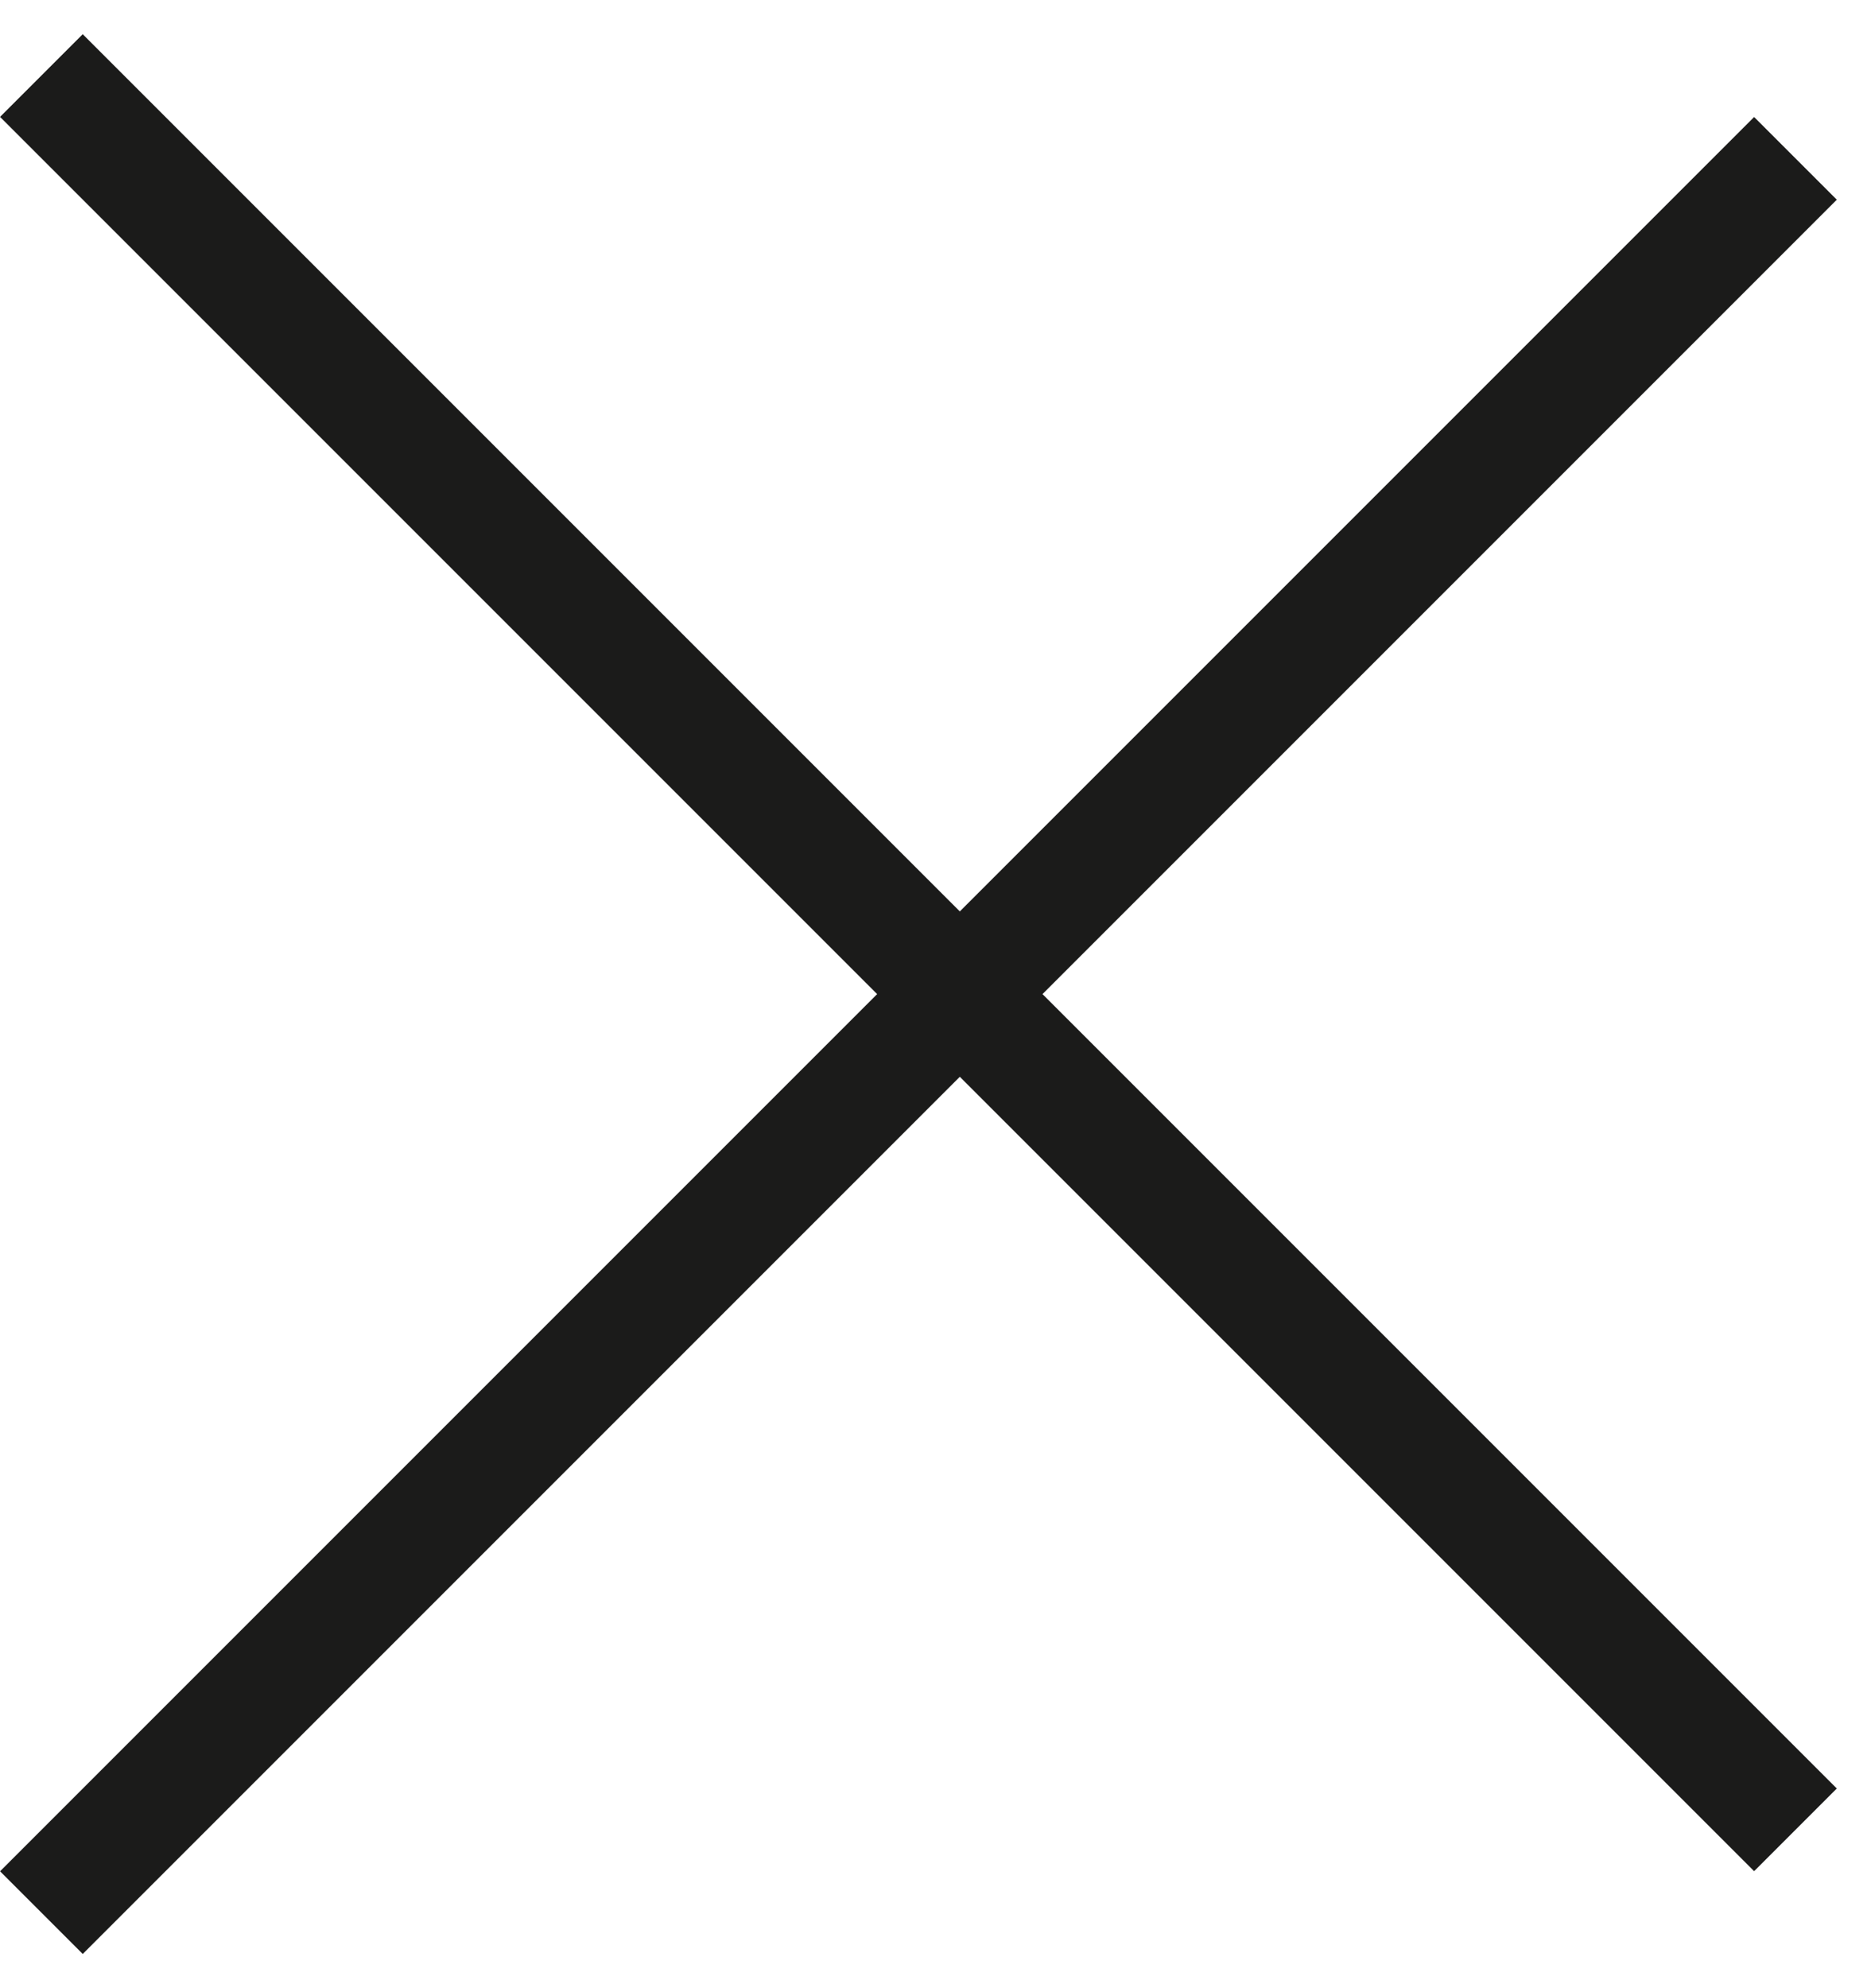
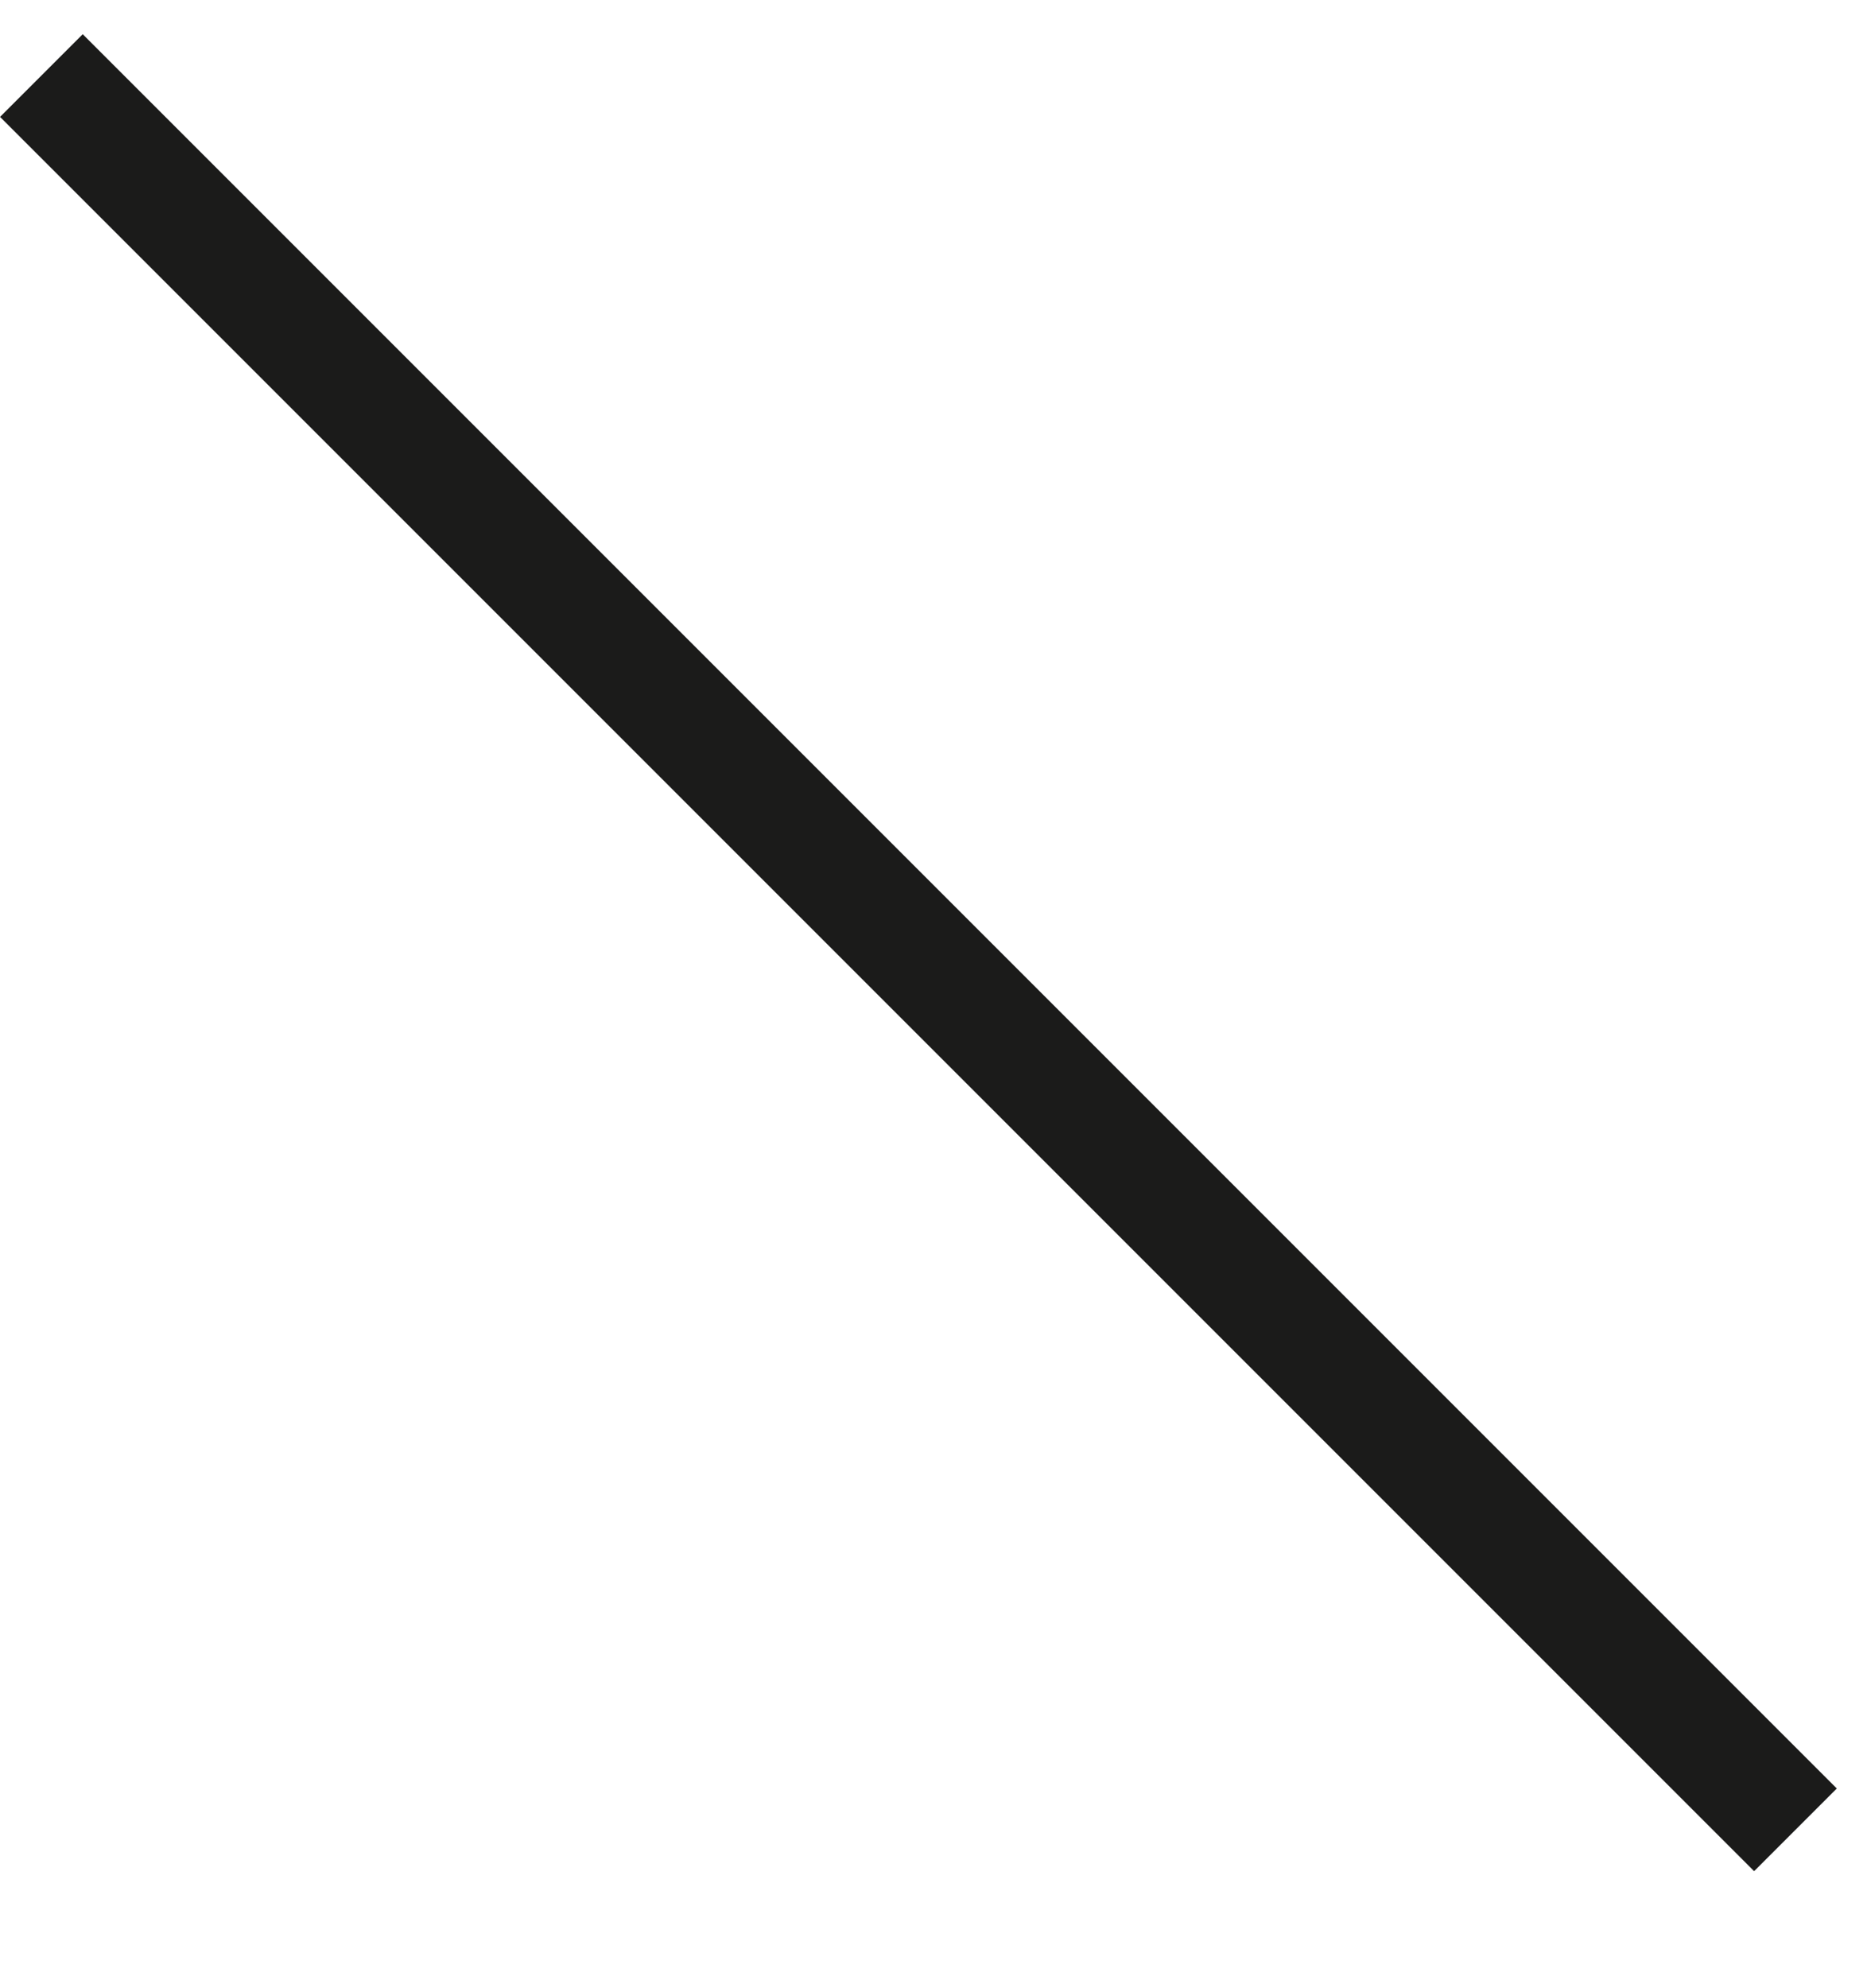
<svg xmlns="http://www.w3.org/2000/svg" width="16" height="17" viewBox="0 0 16 17" fill="none">
-   <line x1="15.354" y1="1.354" x2="0.354" y2="16.354" stroke="#1B1B1A" />
  <line x1="0.354" y1="0.646" x2="15.354" y2="15.646" stroke="#1B1B1A" />
</svg>